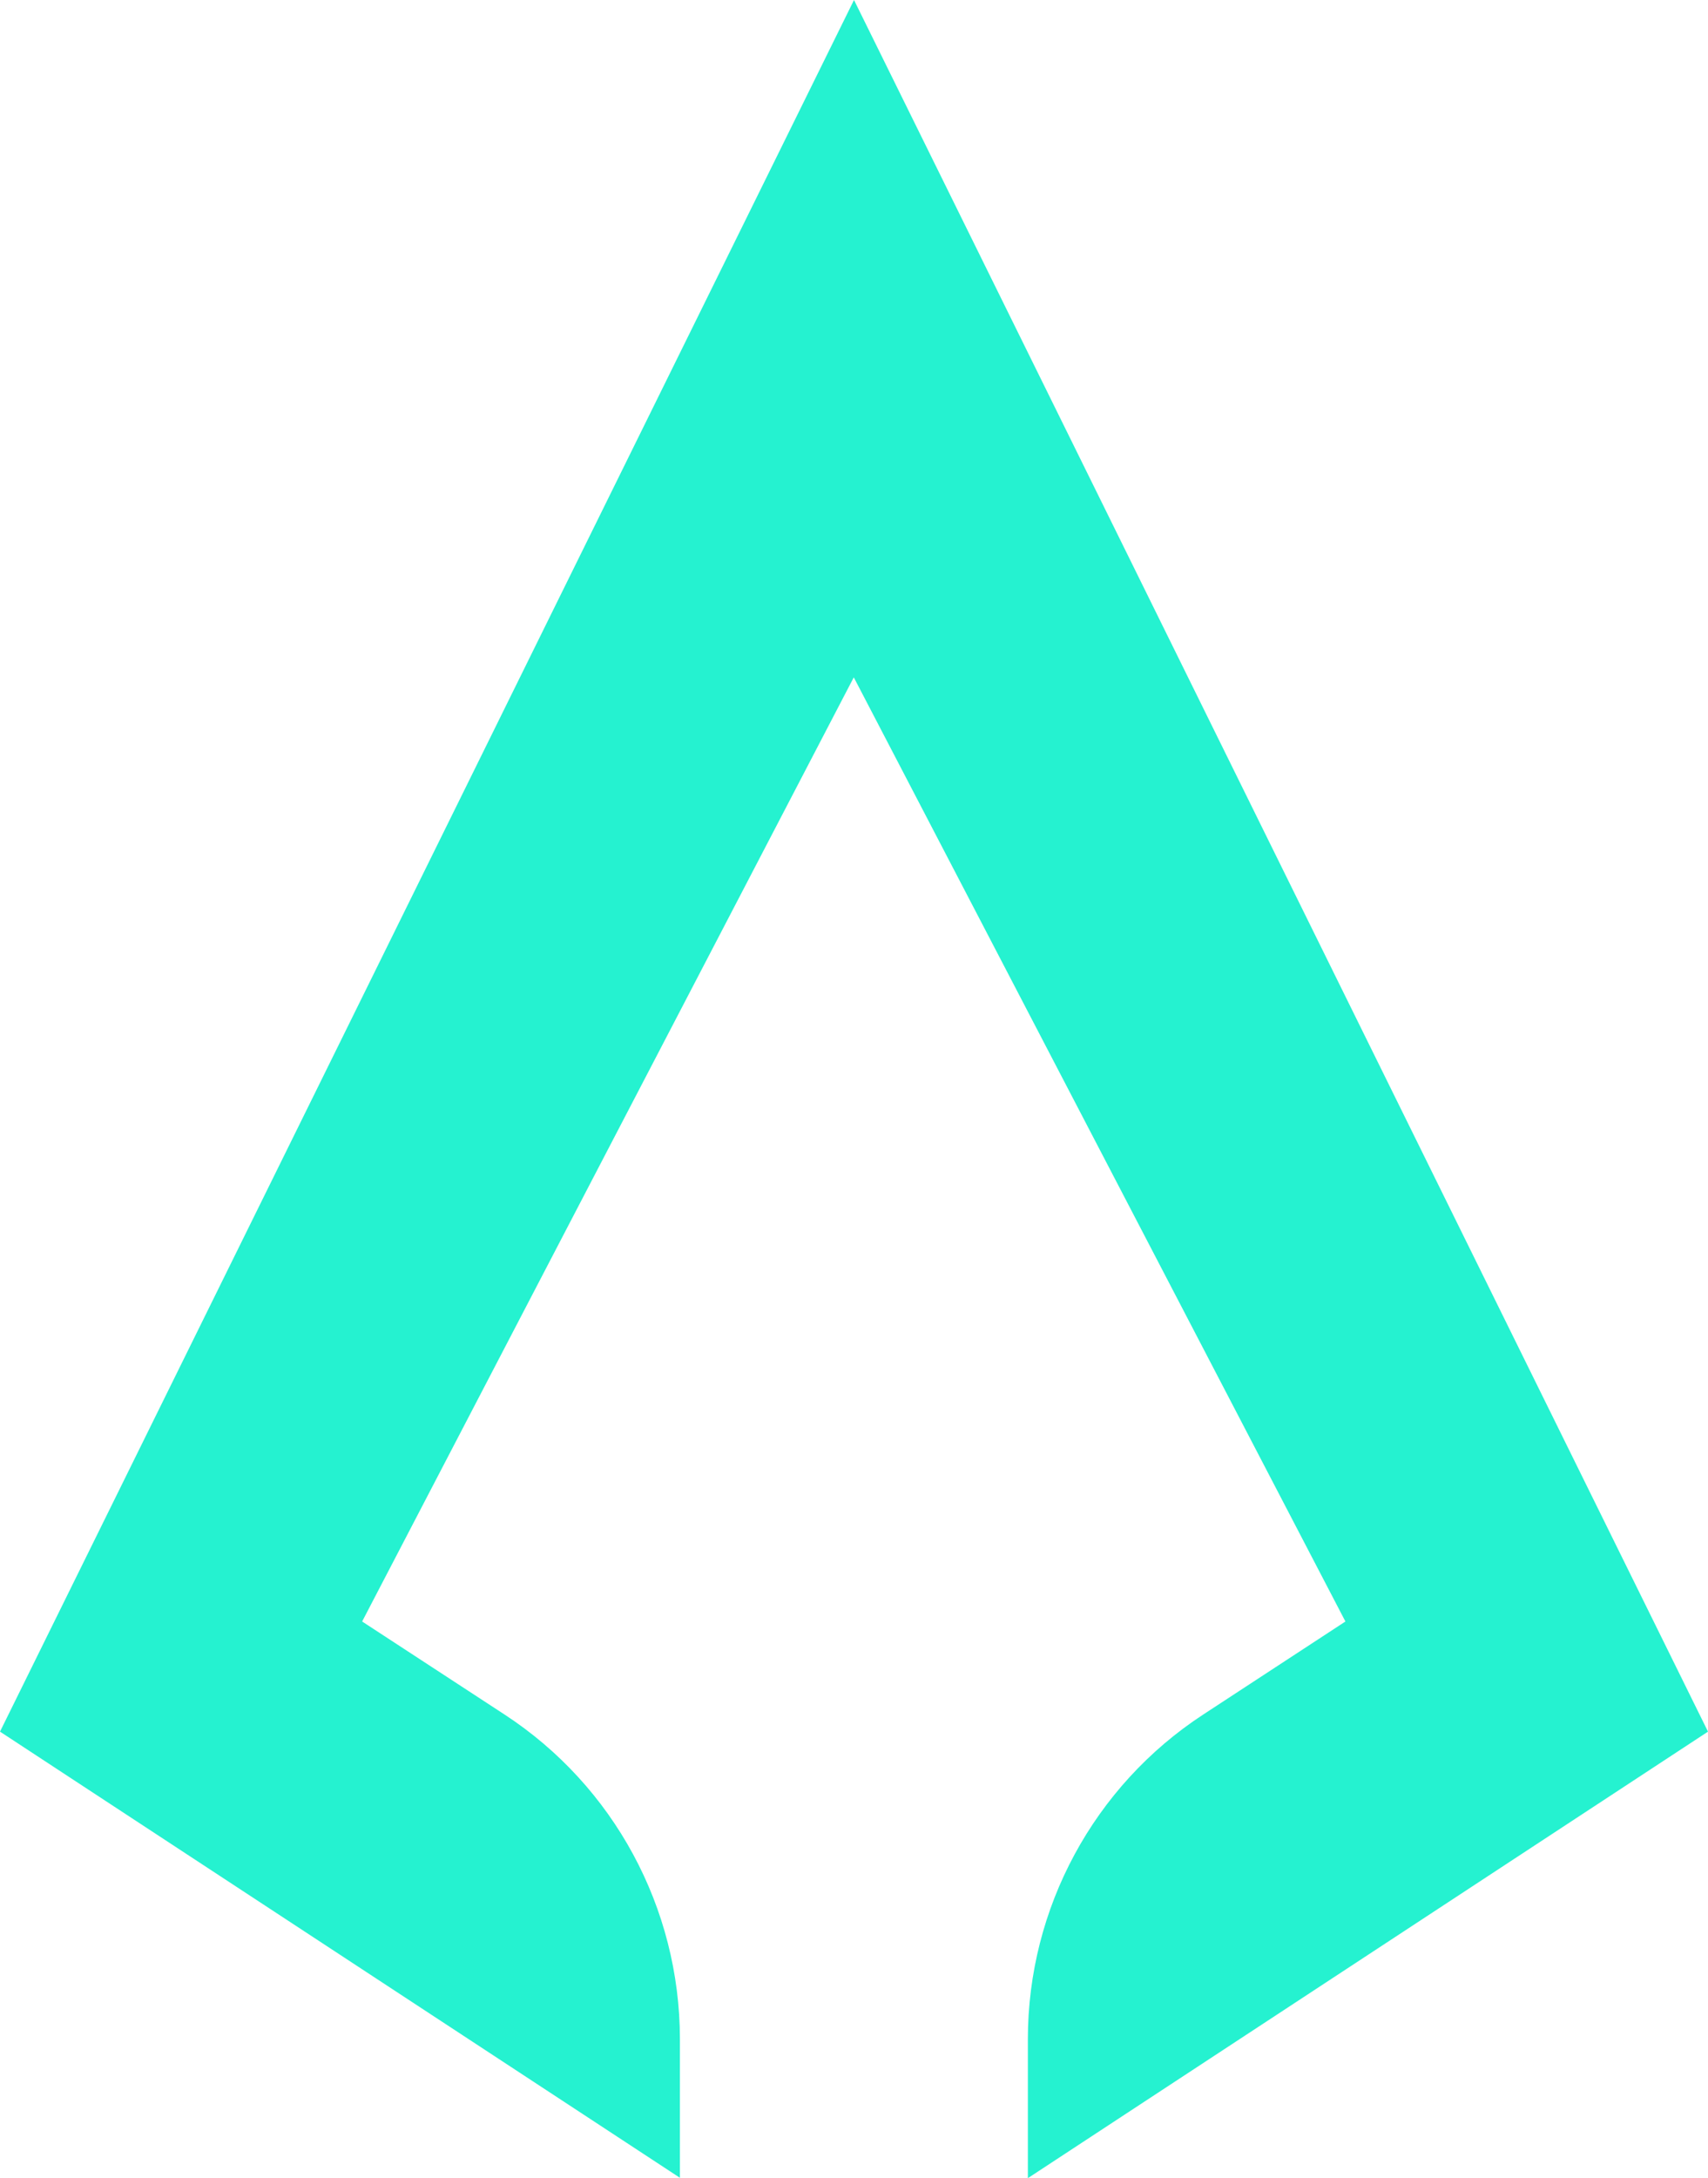
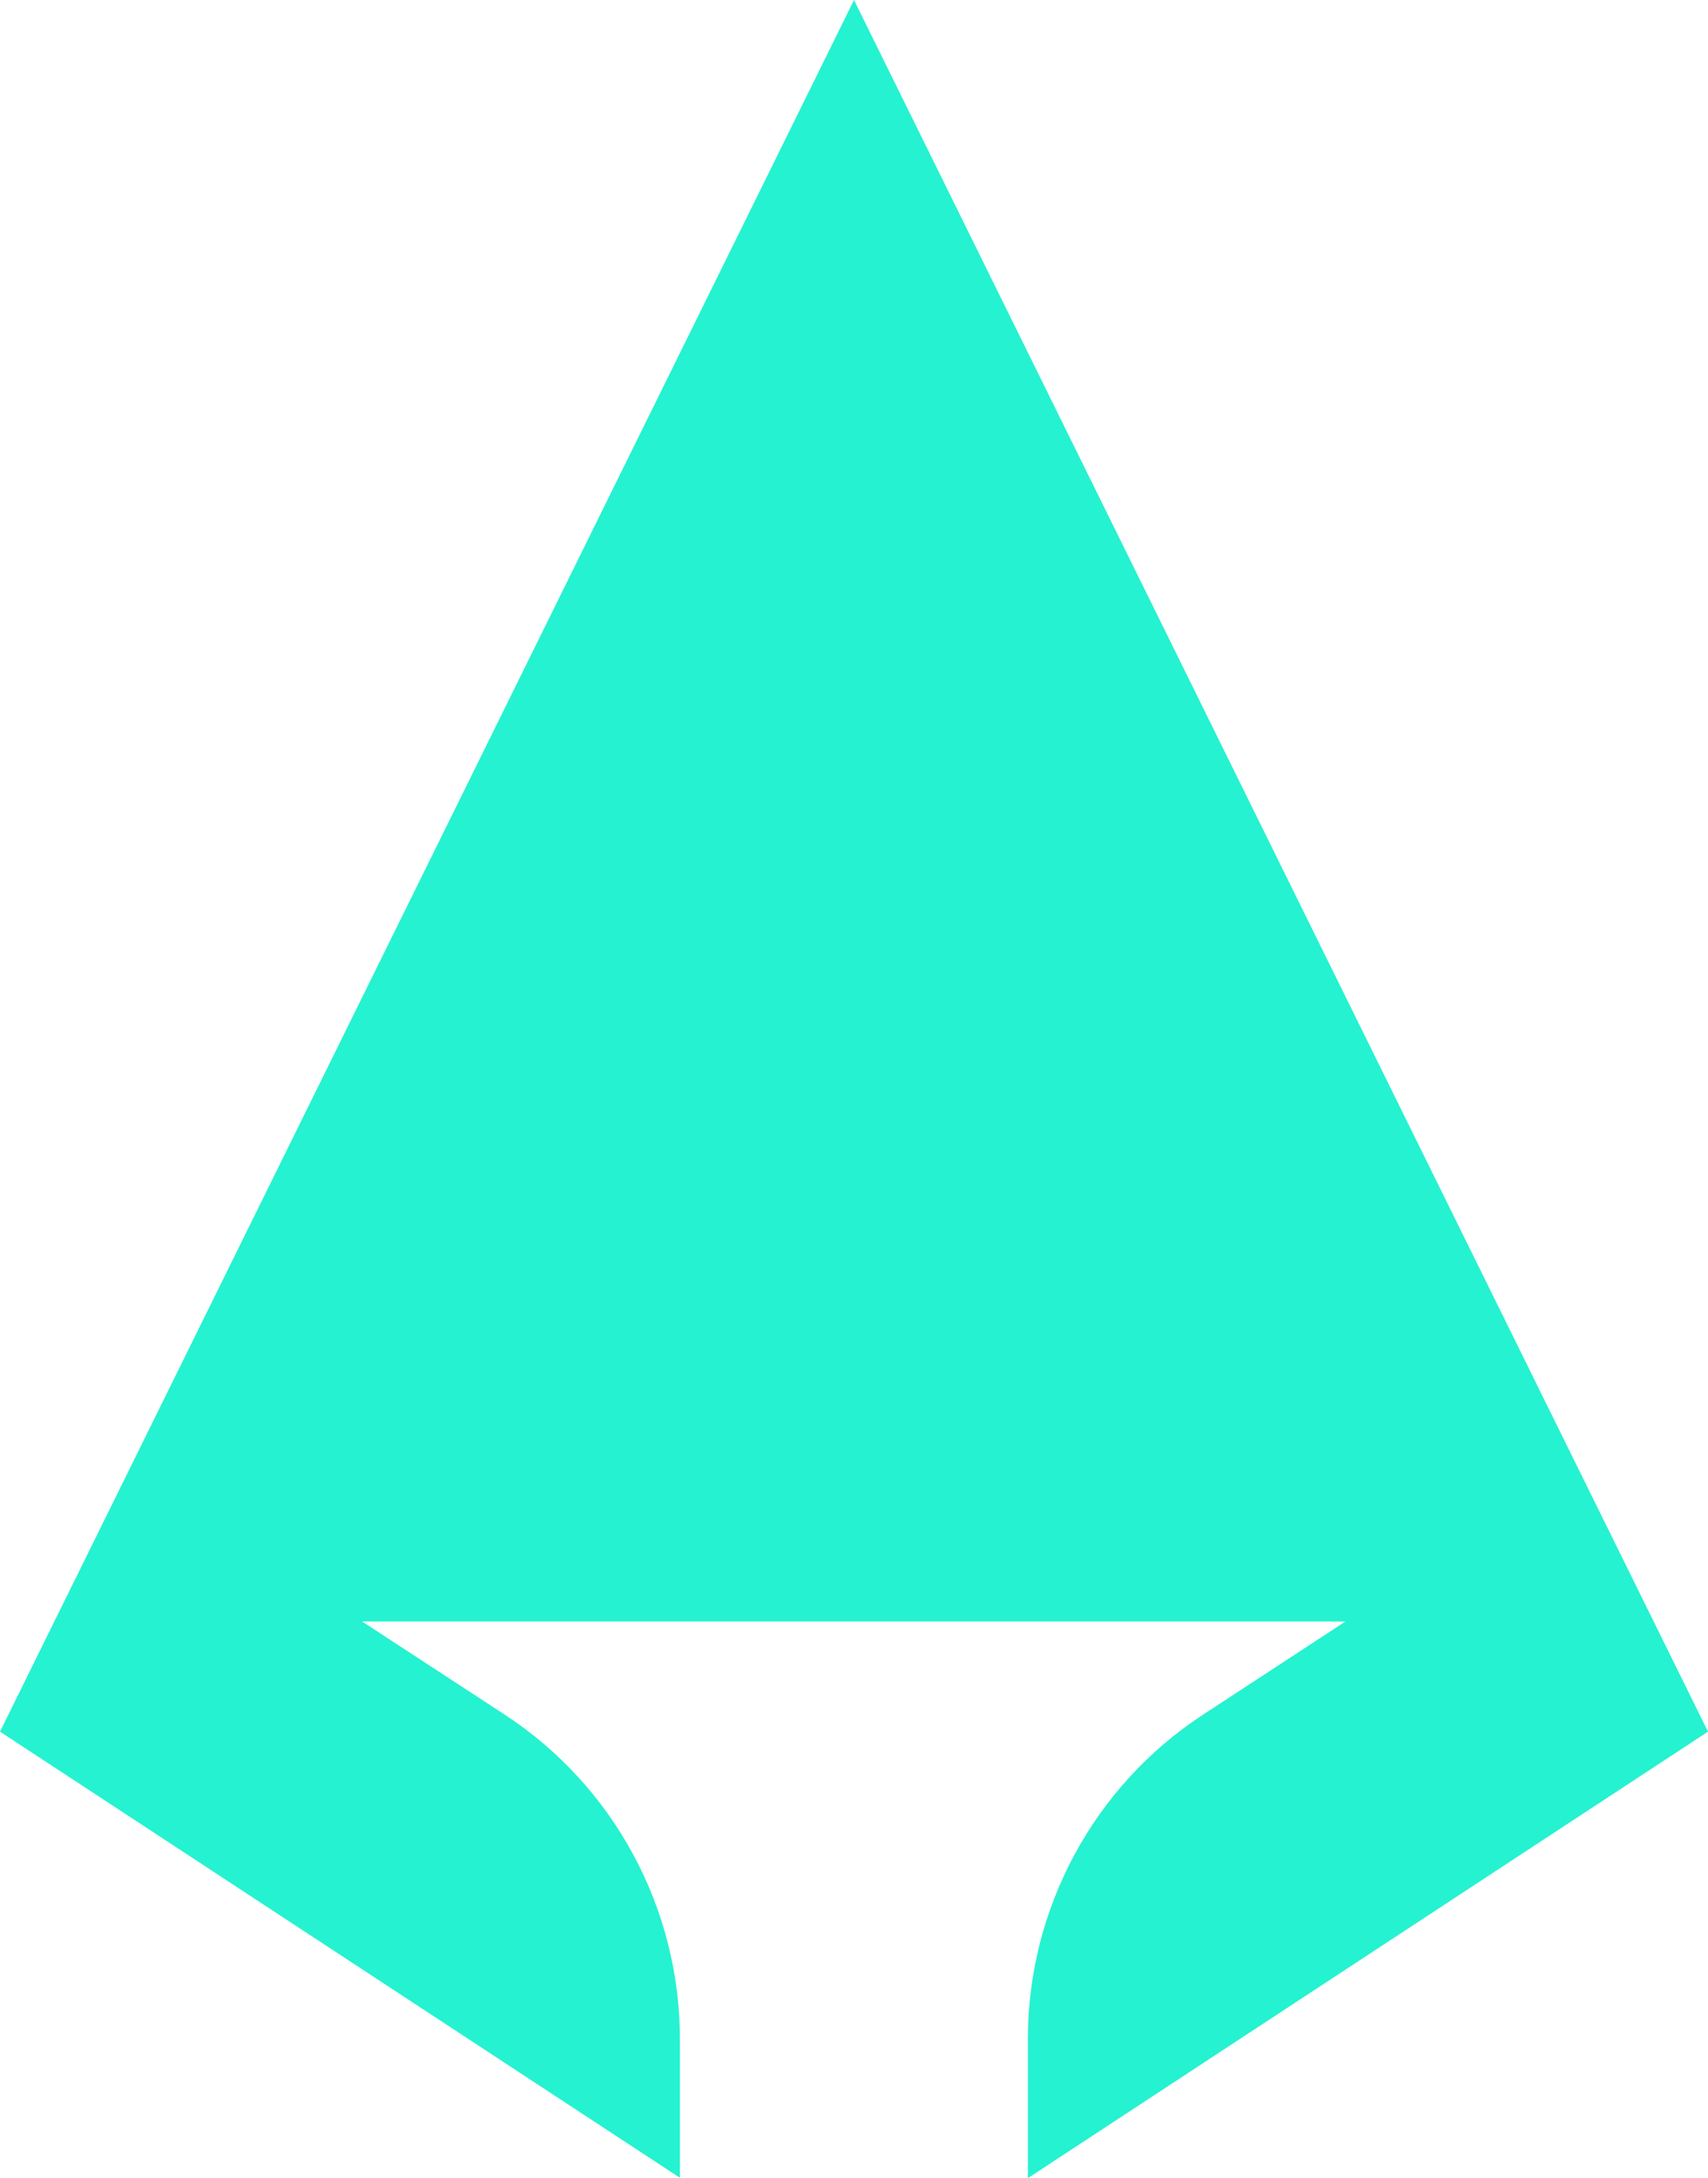
<svg xmlns="http://www.w3.org/2000/svg" width="131" height="167" viewBox="0 0 131 167" fill="none">
-   <path d="M78.835 167V156.354C78.835 146.304 83.903 136.937 92.288 131.46L103.191 124.329L65.483 51.936L27.775 124.329L38.694 131.46C47.08 136.937 52.131 146.287 52.148 156.319V166.983L0 132.774L65.5 0L131 132.774L78.852 167H78.835Z" fill="#25F2D0" />
+   <path d="M78.835 167V156.354C78.835 146.304 83.903 136.937 92.288 131.46L103.191 124.329L27.775 124.329L38.694 131.46C47.08 136.937 52.131 146.287 52.148 156.319V166.983L0 132.774L65.5 0L131 132.774L78.852 167H78.835Z" fill="#25F2D0" />
</svg>